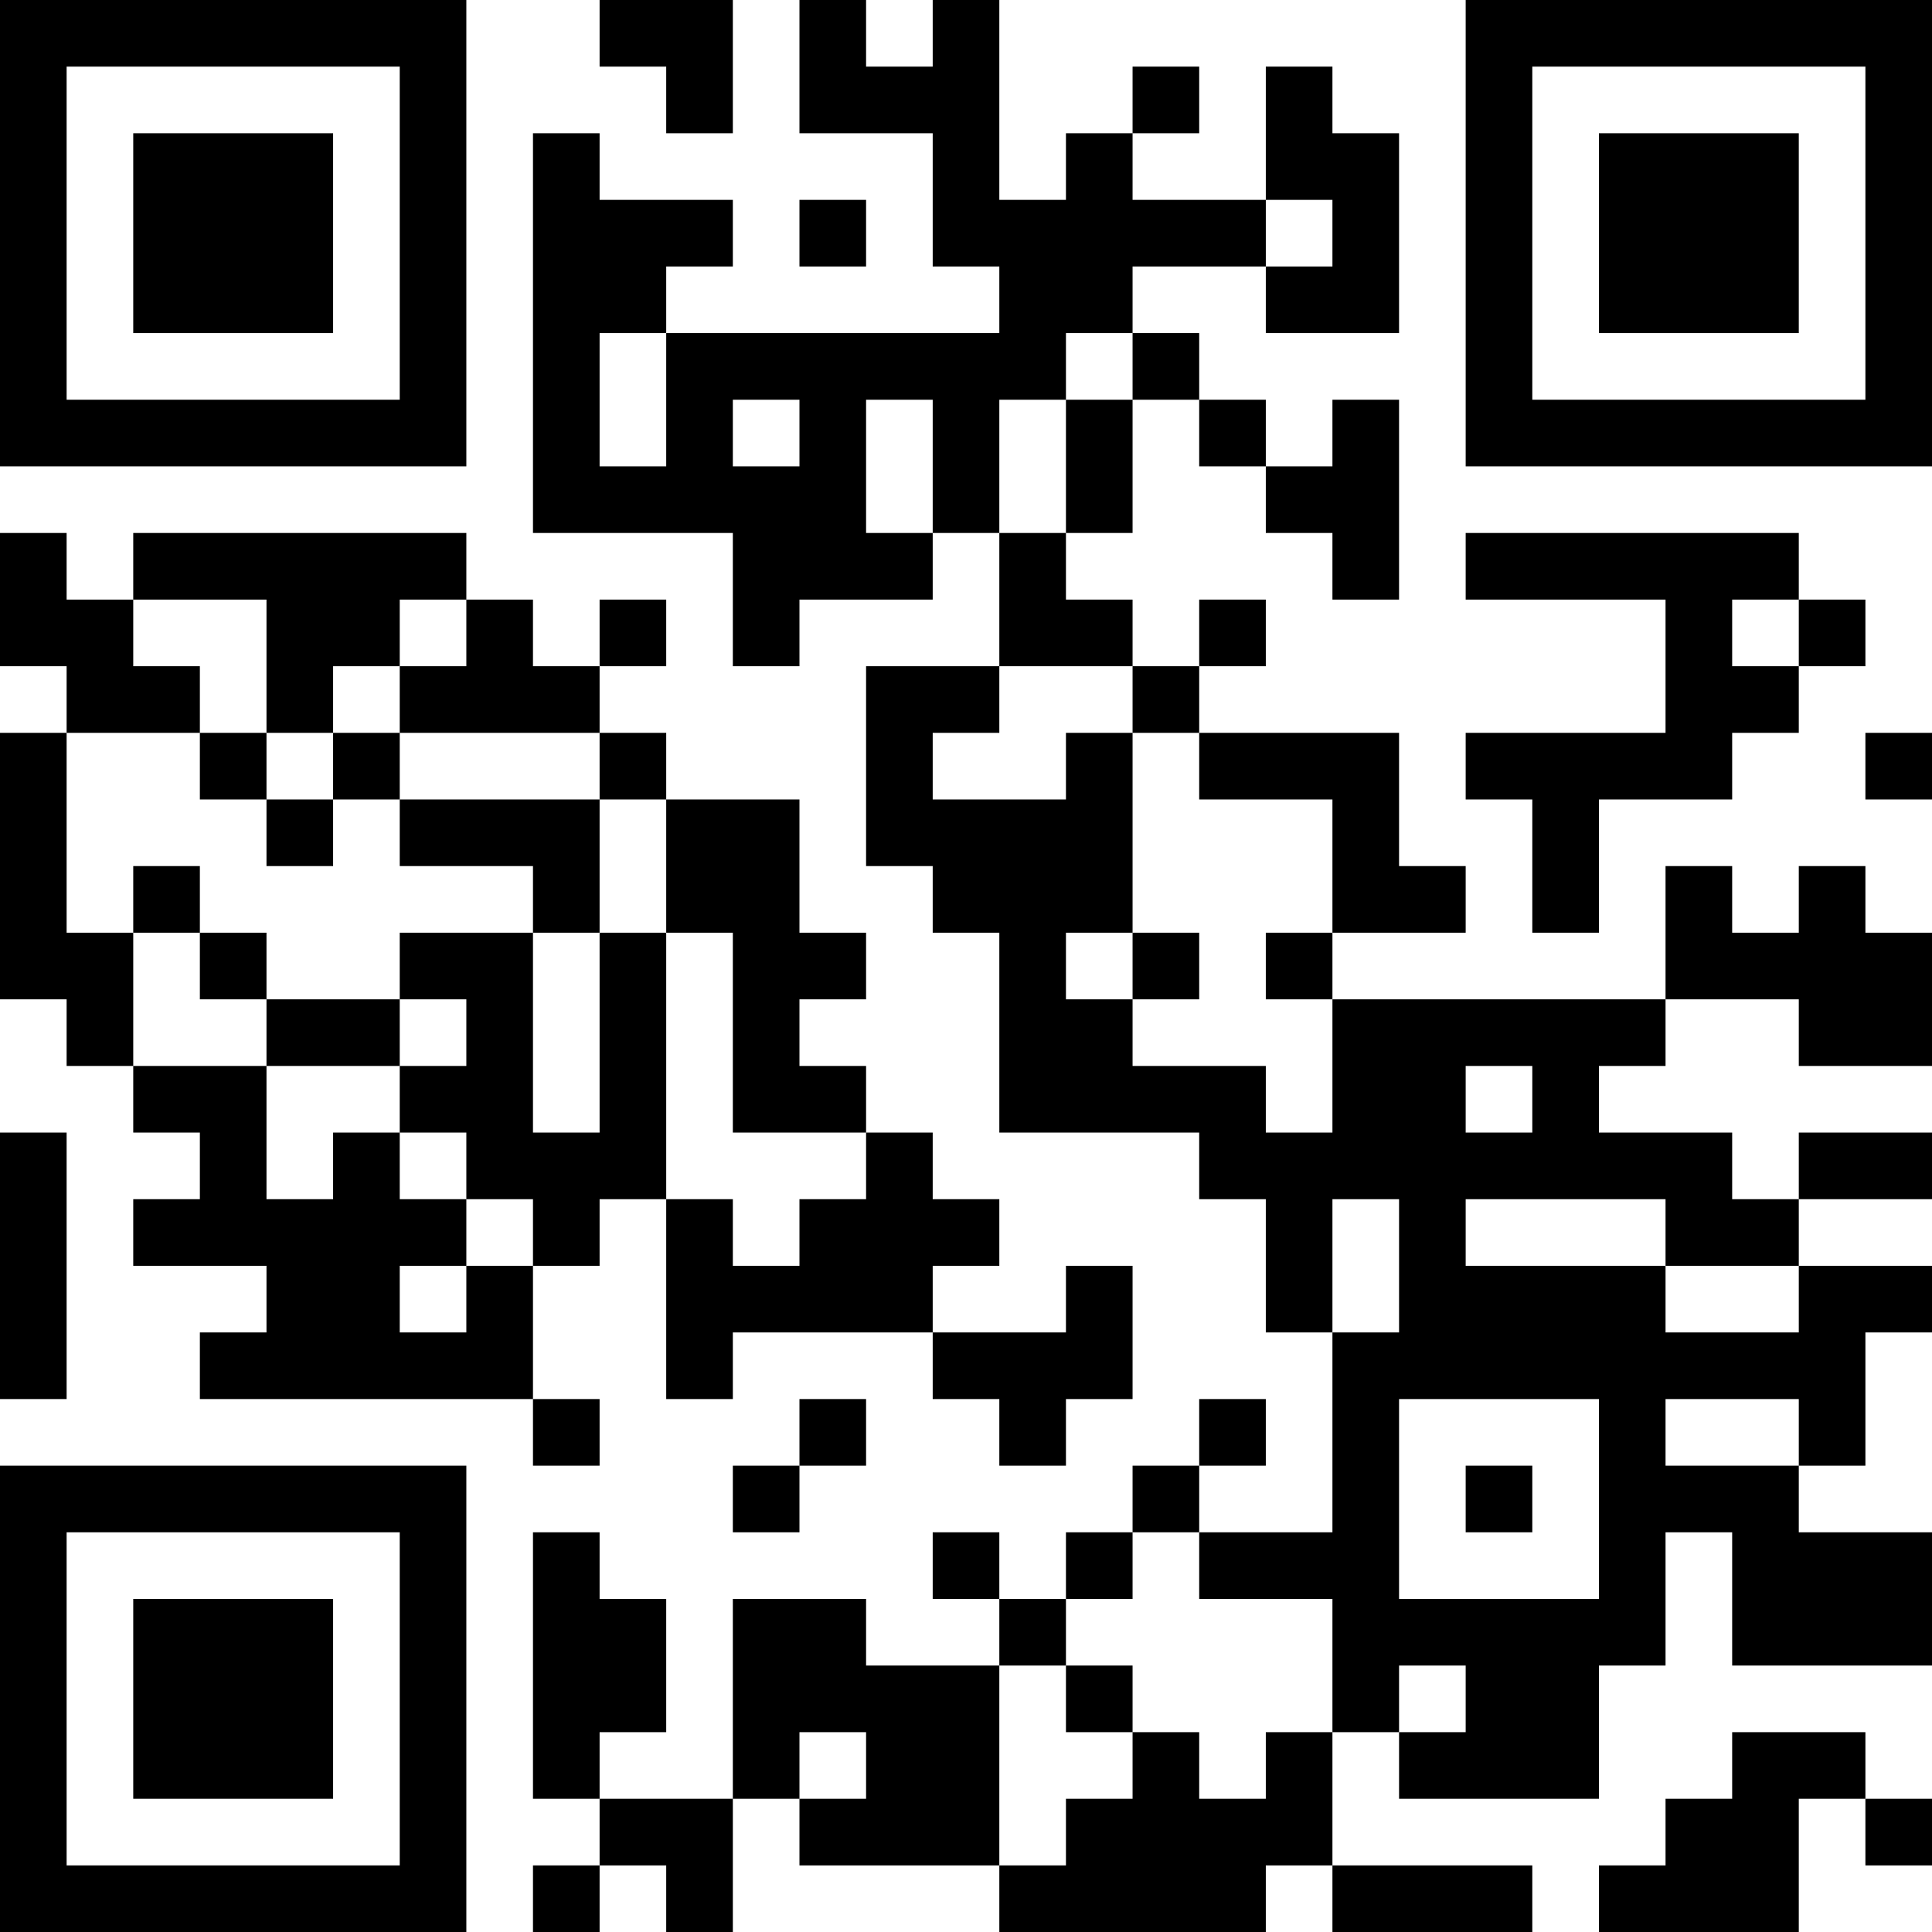
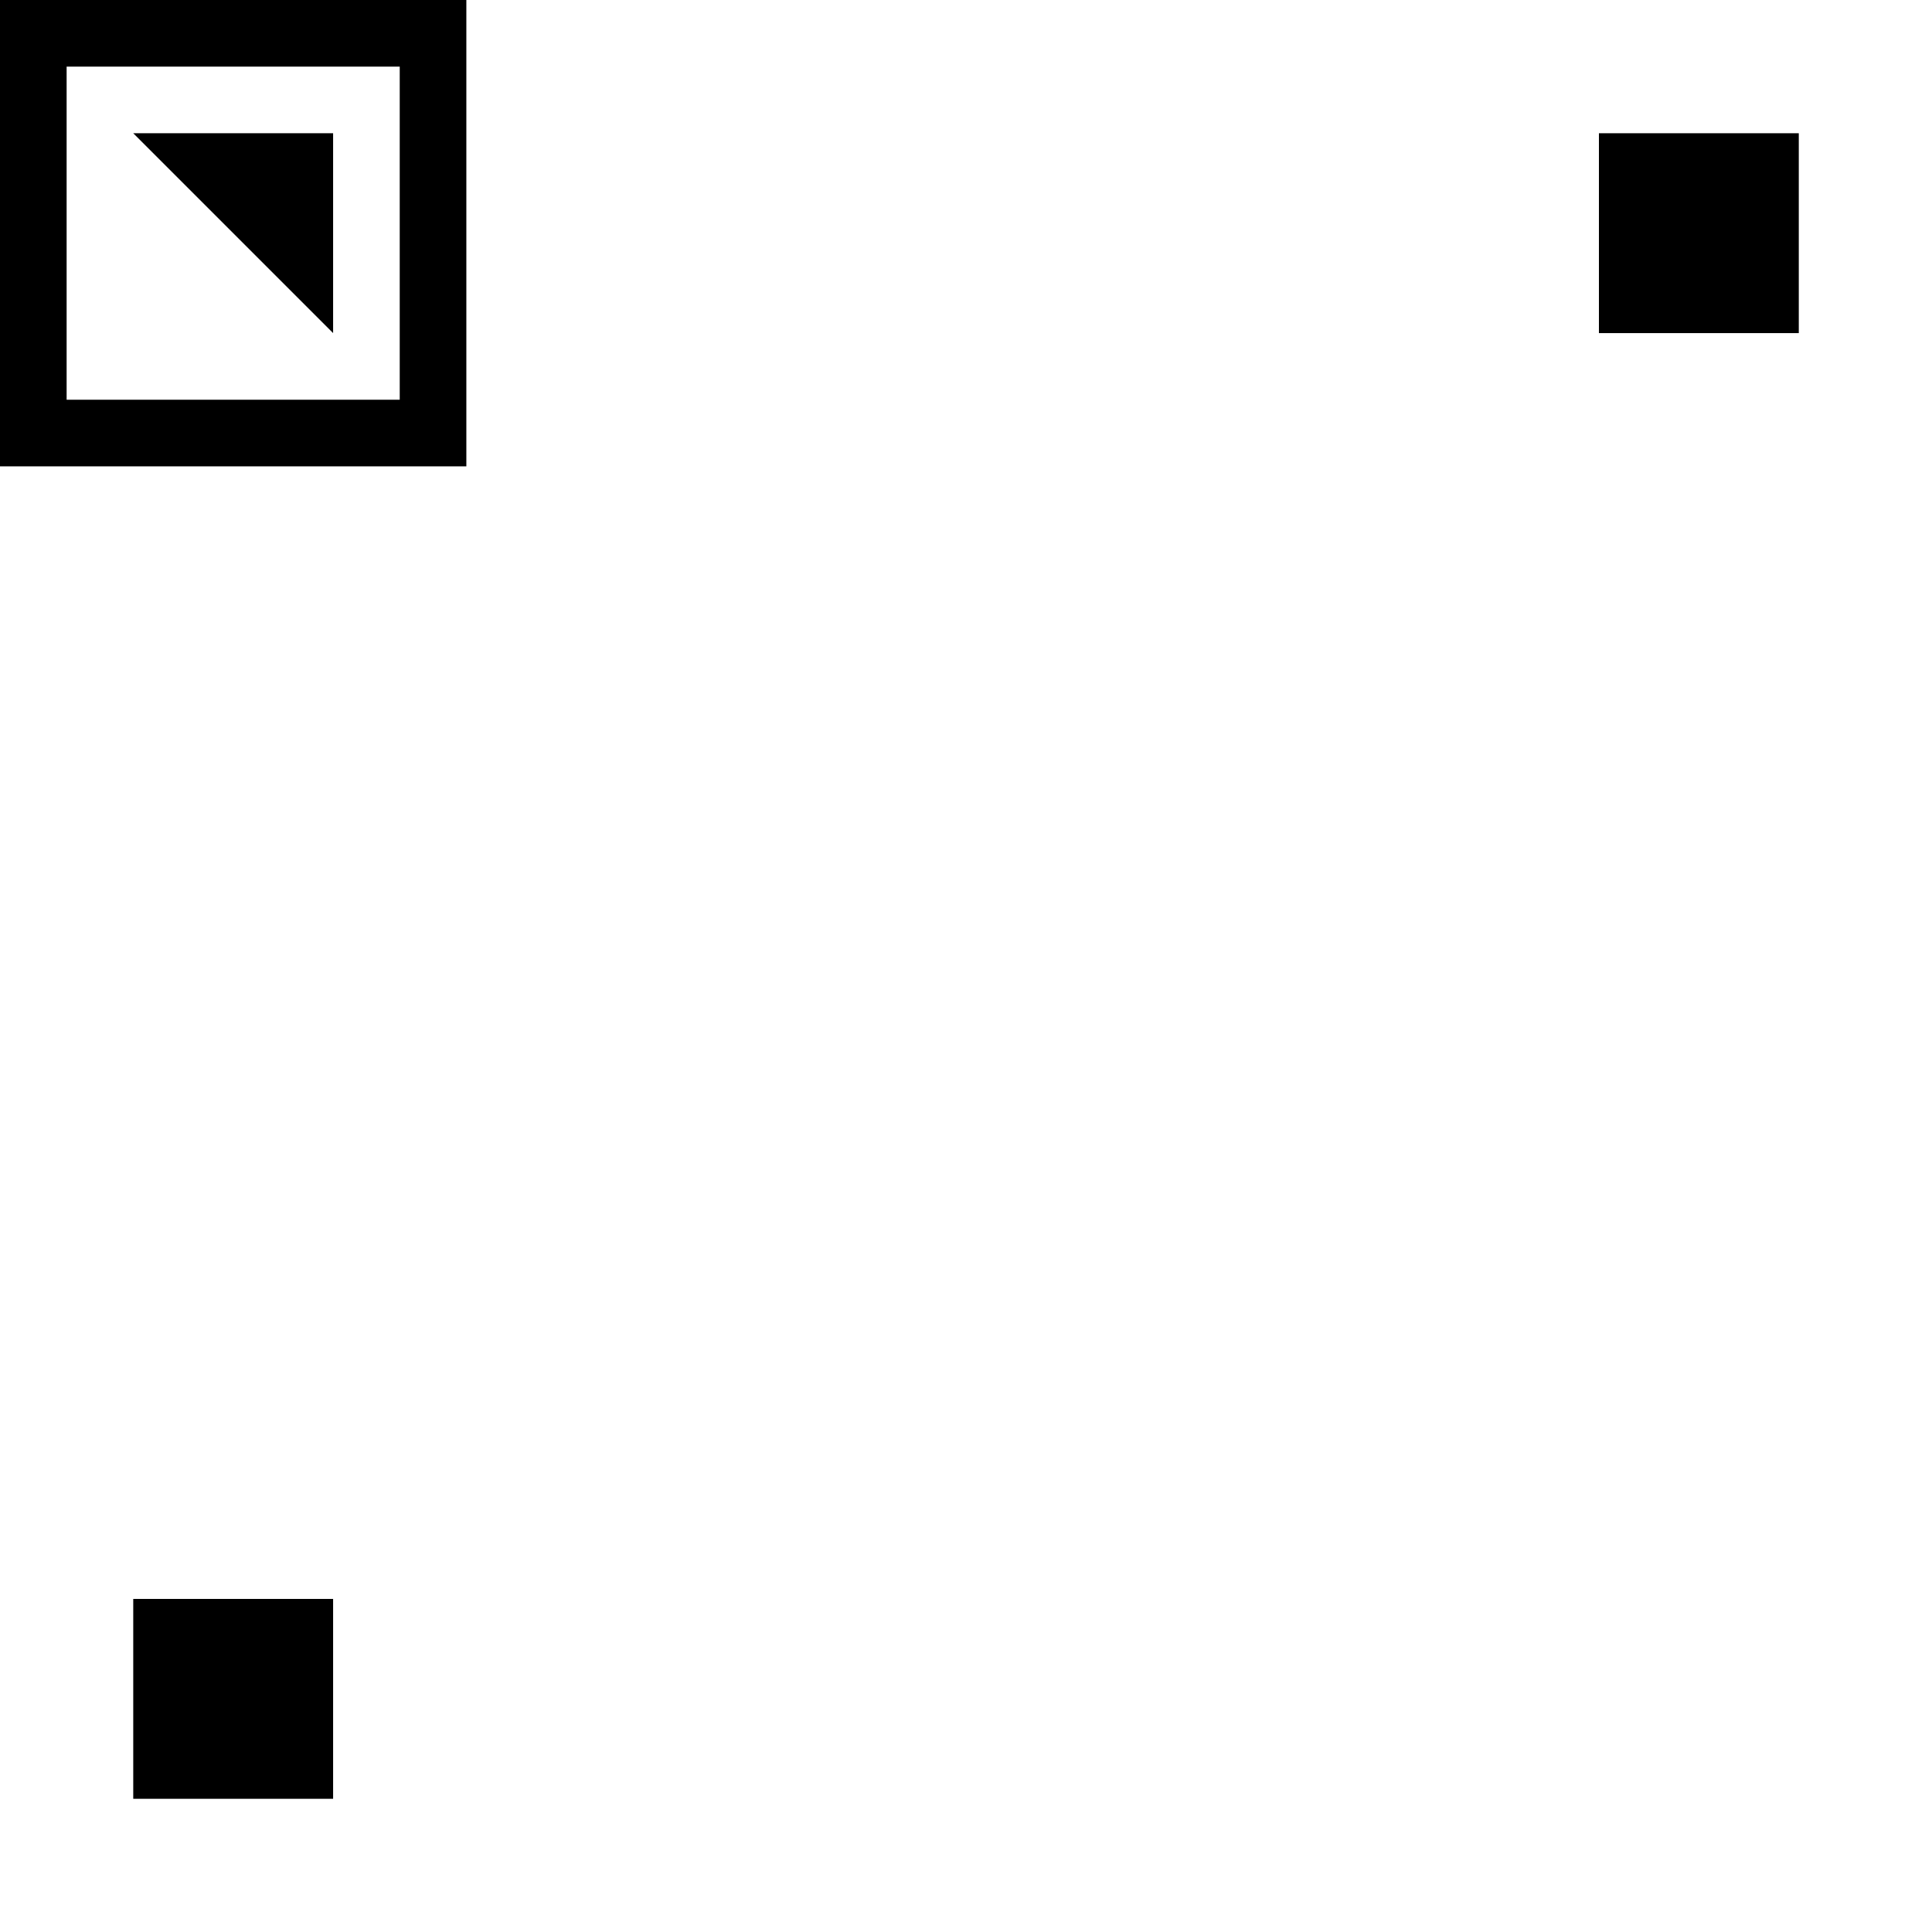
<svg xmlns="http://www.w3.org/2000/svg" version="1.1" width="300" height="300" viewBox="0 0 300 300">
-   <rect x="0" y="0" width="300" height="300" fill="#ffffff" />
  <g transform="scale(10.345)">
    <g transform="translate(0,0)">
      <g>
        <g transform="translate(3.5,3.5)">
          <path fill-rule="evenodd" d="M-3.5 -3.5L3.5 -3.5L3.5 3.5L-3.5 3.5ZM-2.5 -2.5L-2.5 2.5L2.5 2.5L2.5 -2.5Z" fill="#000000" />
-           <path fill-rule="evenodd" d="M-1.5 -1.5L1.5 -1.5L1.5 1.5L-1.5 1.5Z" fill="#000000" />
+           <path fill-rule="evenodd" d="M-1.5 -1.5L1.5 -1.5L1.5 1.5Z" fill="#000000" />
        </g>
      </g>
      <g>
        <g transform="translate(25.5,3.5)">
          <g transform="rotate(90)">
-             <path fill-rule="evenodd" d="M-3.5 -3.5L3.5 -3.5L3.5 3.5L-3.5 3.5ZM-2.5 -2.5L-2.5 2.5L2.5 2.5L2.5 -2.5Z" fill="#000000" />
            <path fill-rule="evenodd" d="M-1.5 -1.5L1.5 -1.5L1.5 1.5L-1.5 1.5Z" fill="#000000" />
          </g>
        </g>
      </g>
      <g>
        <g transform="translate(3.5,25.5)">
          <g transform="rotate(-90)">
-             <path fill-rule="evenodd" d="M-3.5 -3.5L3.5 -3.5L3.5 3.5L-3.5 3.5ZM-2.5 -2.5L-2.5 2.5L2.5 2.5L2.5 -2.5Z" fill="#000000" />
            <path fill-rule="evenodd" d="M-1.5 -1.5L1.5 -1.5L1.5 1.5L-1.5 1.5Z" fill="#000000" />
          </g>
        </g>
      </g>
-       <path fill-rule="evenodd" d="M9 0L9 1L10 1L10 2L11 2L11 0ZM12 0L12 2L14 2L14 4L15 4L15 5L10 5L10 4L11 4L11 3L9 3L9 2L8 2L8 8L11 8L11 10L12 10L12 9L14 9L14 8L15 8L15 10L13 10L13 13L14 13L14 14L15 14L15 17L18 17L18 18L19 18L19 20L20 20L20 23L18 23L18 22L19 22L19 21L18 21L18 22L17 22L17 23L16 23L16 24L15 24L15 23L14 23L14 24L15 24L15 25L13 25L13 24L11 24L11 27L9 27L9 26L10 26L10 24L9 24L9 23L8 23L8 27L9 27L9 28L8 28L8 29L9 29L9 28L10 28L10 29L11 29L11 27L12 27L12 28L15 28L15 29L19 29L19 28L20 28L20 29L23 29L23 28L20 28L20 26L21 26L21 27L24 27L24 25L25 25L25 23L26 23L26 25L29 25L29 23L27 23L27 22L28 22L28 20L29 20L29 19L27 19L27 18L29 18L29 17L27 17L27 18L26 18L26 17L24 17L24 16L25 16L25 15L27 15L27 16L29 16L29 14L28 14L28 13L27 13L27 14L26 14L26 13L25 13L25 15L20 15L20 14L22 14L22 13L21 13L21 11L18 11L18 10L19 10L19 9L18 9L18 10L17 10L17 9L16 9L16 8L17 8L17 6L18 6L18 7L19 7L19 8L20 8L20 9L21 9L21 6L20 6L20 7L19 7L19 6L18 6L18 5L17 5L17 4L19 4L19 5L21 5L21 2L20 2L20 1L19 1L19 3L17 3L17 2L18 2L18 1L17 1L17 2L16 2L16 3L15 3L15 0L14 0L14 1L13 1L13 0ZM12 3L12 4L13 4L13 3ZM19 3L19 4L20 4L20 3ZM9 5L9 7L10 7L10 5ZM16 5L16 6L15 6L15 8L16 8L16 6L17 6L17 5ZM11 6L11 7L12 7L12 6ZM13 6L13 8L14 8L14 6ZM0 8L0 10L1 10L1 11L0 11L0 15L1 15L1 16L2 16L2 17L3 17L3 18L2 18L2 19L4 19L4 20L3 20L3 21L8 21L8 22L9 22L9 21L8 21L8 19L9 19L9 18L10 18L10 21L11 21L11 20L14 20L14 21L15 21L15 22L16 22L16 21L17 21L17 19L16 19L16 20L14 20L14 19L15 19L15 18L14 18L14 17L13 17L13 16L12 16L12 15L13 15L13 14L12 14L12 12L10 12L10 11L9 11L9 10L10 10L10 9L9 9L9 10L8 10L8 9L7 9L7 8L2 8L2 9L1 9L1 8ZM22 8L22 9L25 9L25 11L22 11L22 12L23 12L23 14L24 14L24 12L26 12L26 11L27 11L27 10L28 10L28 9L27 9L27 8ZM2 9L2 10L3 10L3 11L1 11L1 14L2 14L2 16L4 16L4 18L5 18L5 17L6 17L6 18L7 18L7 19L6 19L6 20L7 20L7 19L8 19L8 18L7 18L7 17L6 17L6 16L7 16L7 15L6 15L6 14L8 14L8 17L9 17L9 14L10 14L10 18L11 18L11 19L12 19L12 18L13 18L13 17L11 17L11 14L10 14L10 12L9 12L9 11L6 11L6 10L7 10L7 9L6 9L6 10L5 10L5 11L4 11L4 9ZM26 9L26 10L27 10L27 9ZM15 10L15 11L14 11L14 12L16 12L16 11L17 11L17 14L16 14L16 15L17 15L17 16L19 16L19 17L20 17L20 15L19 15L19 14L20 14L20 12L18 12L18 11L17 11L17 10ZM3 11L3 12L4 12L4 13L5 13L5 12L6 12L6 13L8 13L8 14L9 14L9 12L6 12L6 11L5 11L5 12L4 12L4 11ZM28 11L28 12L29 12L29 11ZM2 13L2 14L3 14L3 15L4 15L4 16L6 16L6 15L4 15L4 14L3 14L3 13ZM17 14L17 15L18 15L18 14ZM22 16L22 17L23 17L23 16ZM0 17L0 21L1 21L1 17ZM20 18L20 20L21 20L21 18ZM22 18L22 19L25 19L25 20L27 20L27 19L25 19L25 18ZM12 21L12 22L11 22L11 23L12 23L12 22L13 22L13 21ZM21 21L21 24L24 24L24 21ZM25 21L25 22L27 22L27 21ZM22 22L22 23L23 23L23 22ZM17 23L17 24L16 24L16 25L15 25L15 28L16 28L16 27L17 27L17 26L18 26L18 27L19 27L19 26L20 26L20 24L18 24L18 23ZM16 25L16 26L17 26L17 25ZM21 25L21 26L22 26L22 25ZM12 26L12 27L13 27L13 26ZM26 26L26 27L25 27L25 28L24 28L24 29L27 29L27 27L28 27L28 28L29 28L29 27L28 27L28 26Z" fill="#000000" />
    </g>
  </g>
</svg>